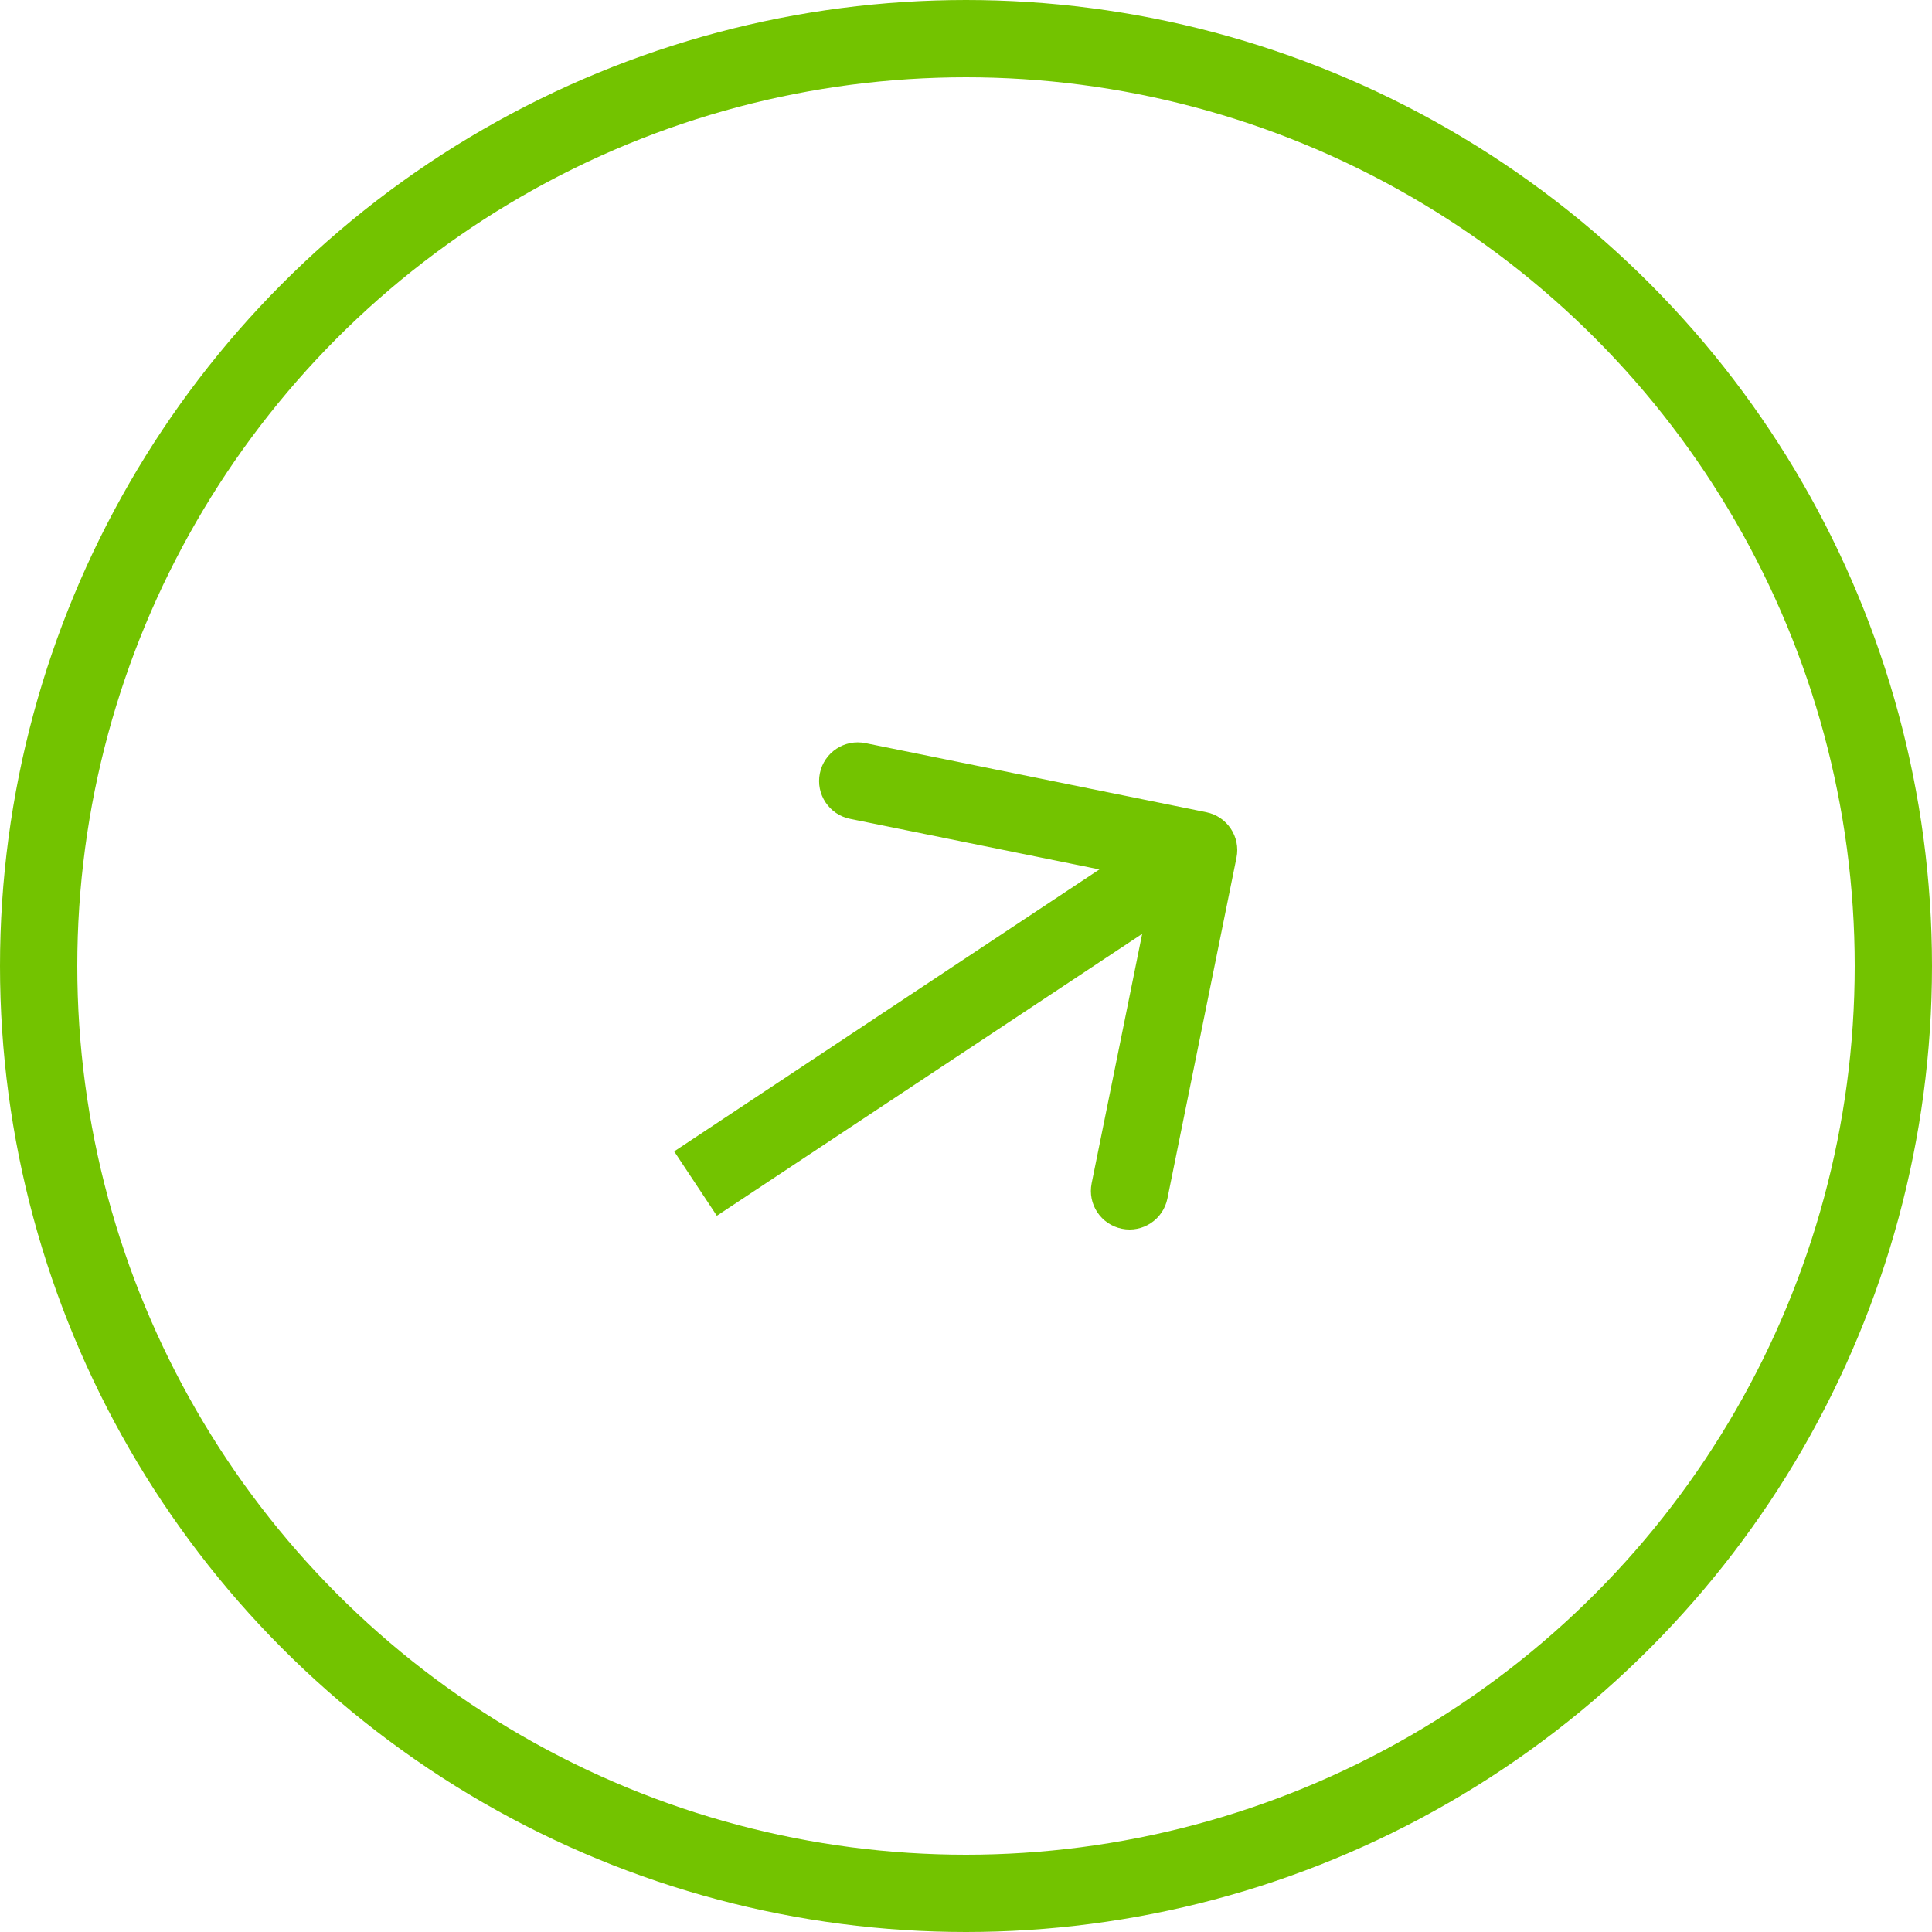
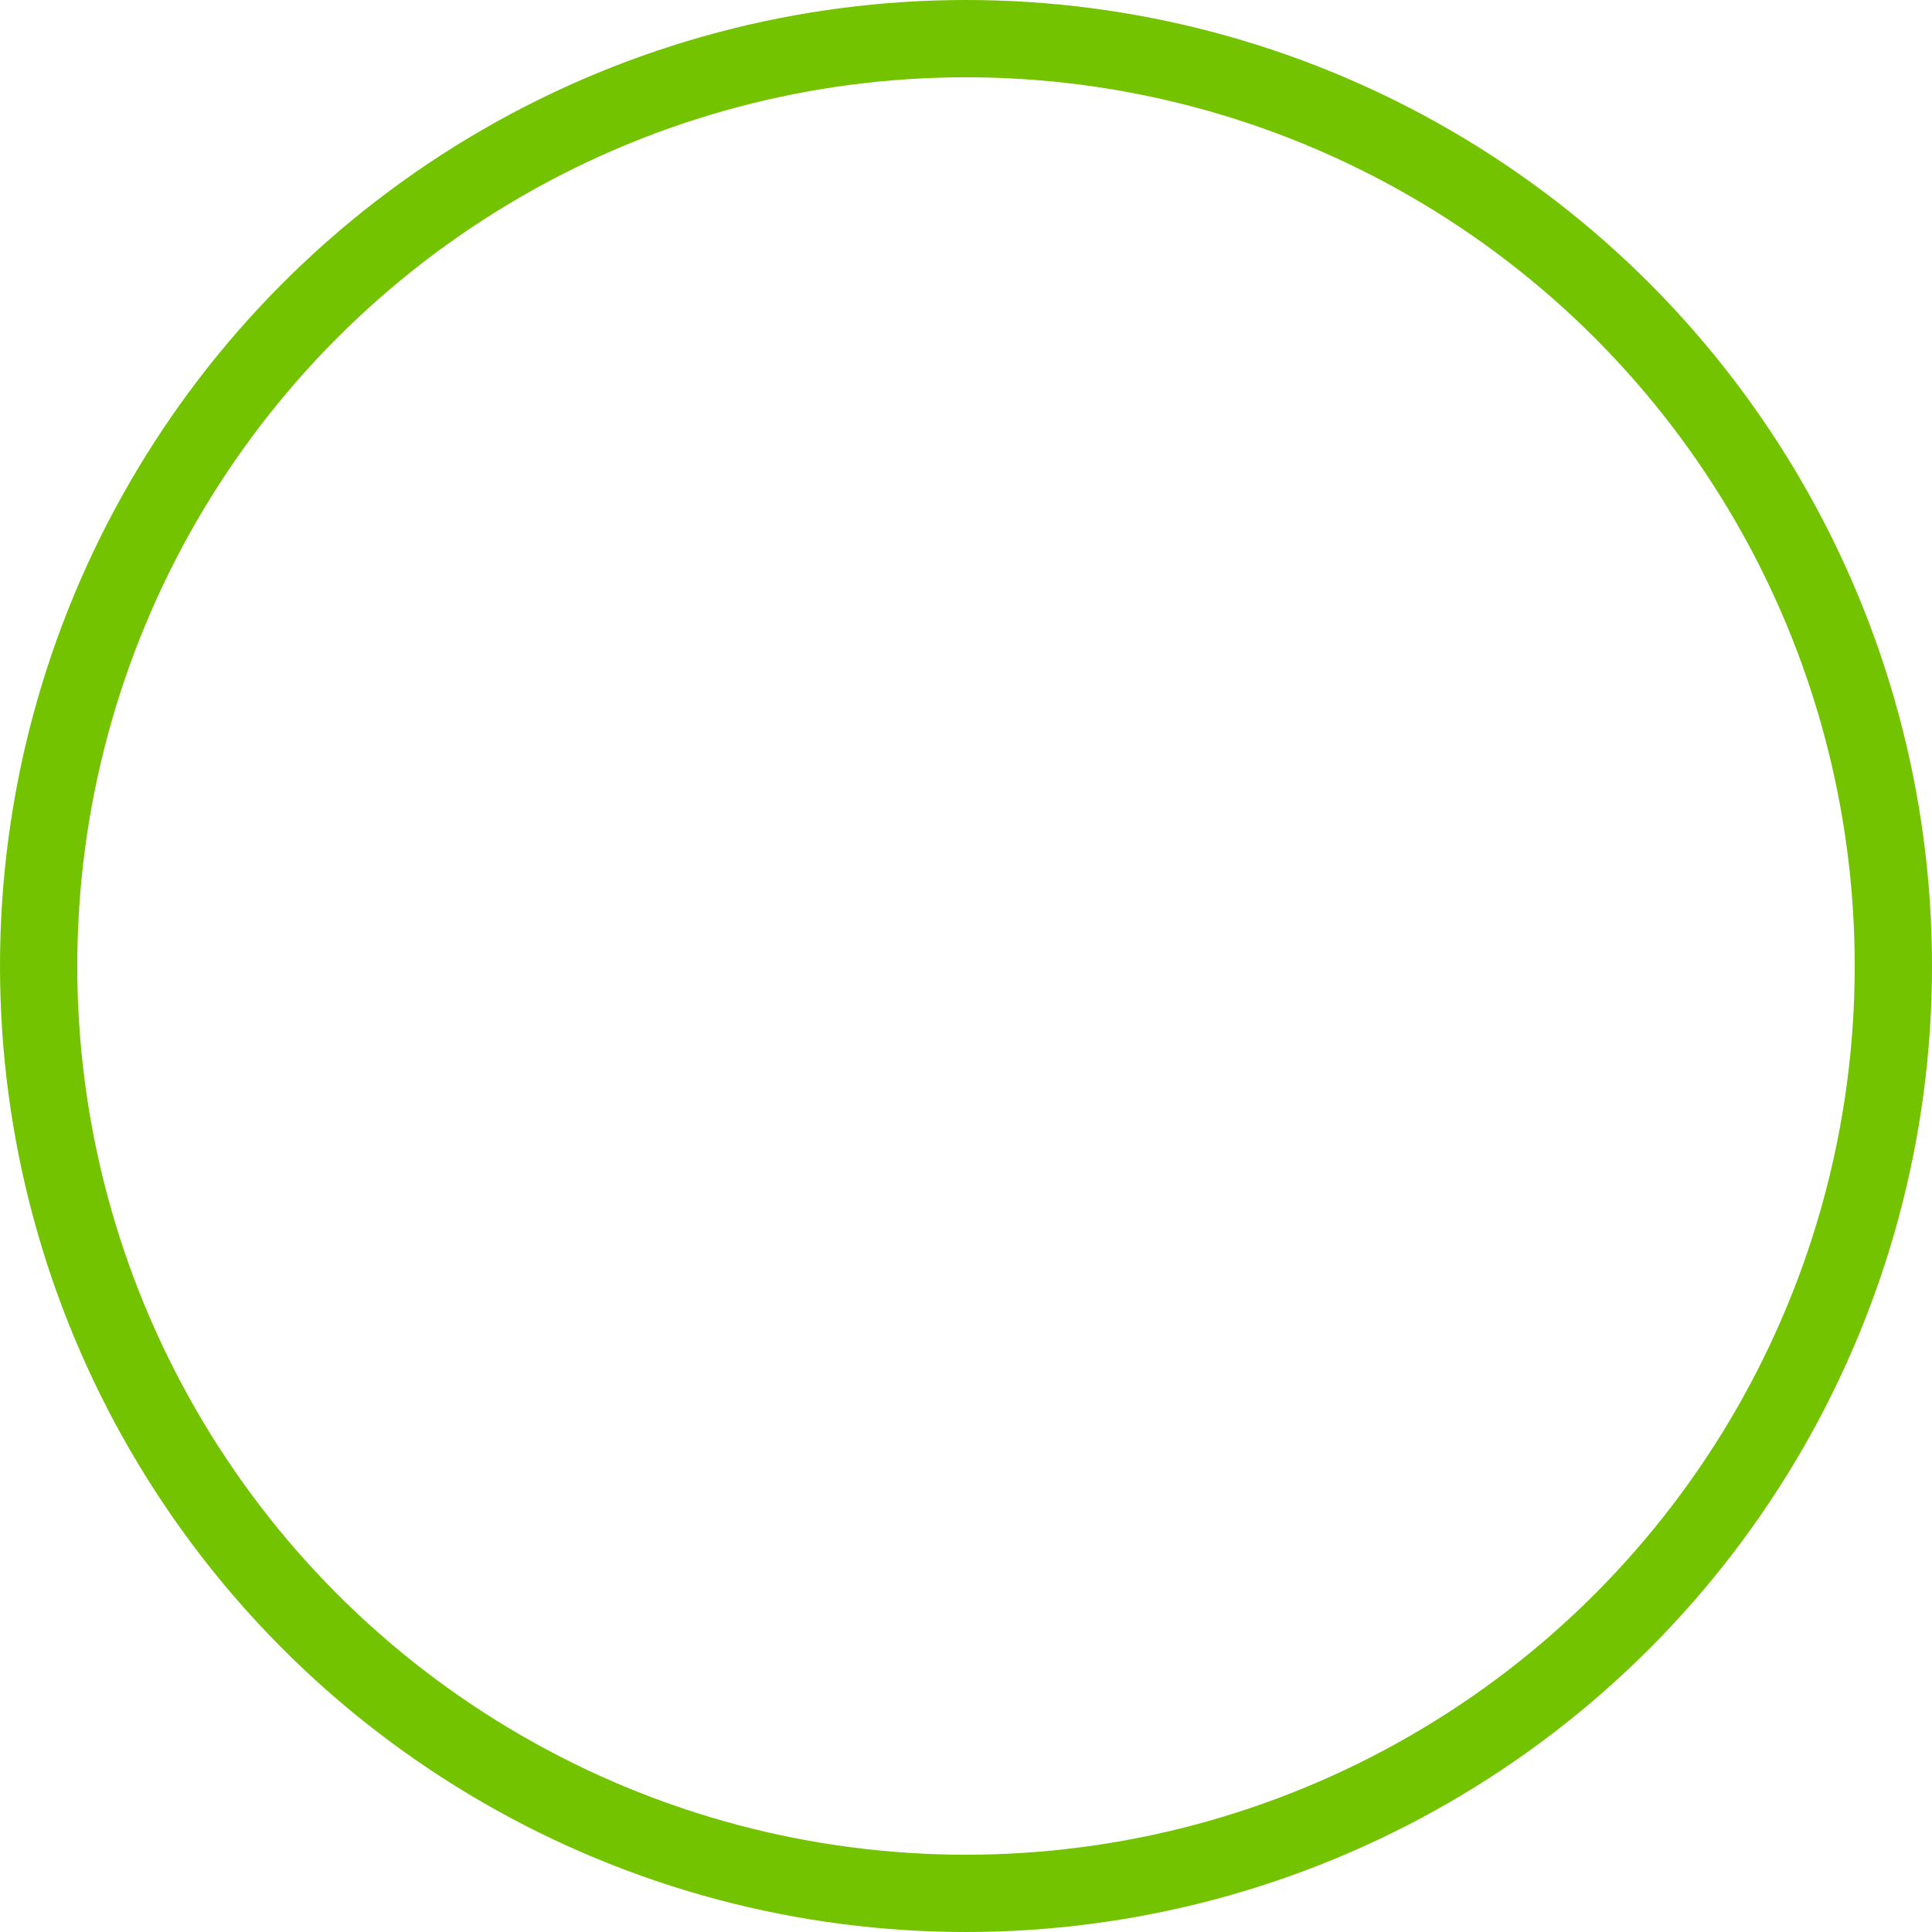
<svg xmlns="http://www.w3.org/2000/svg" width="25" height="25" viewBox="0 0 25 25" fill="none">
-   <path d="M16 11.099C16.055 10.829 15.88 10.565 15.609 10.51L11.199 9.616C10.928 9.561 10.664 9.736 10.609 10.007C10.554 10.277 10.729 10.541 11 10.596L14.92 11.391L14.126 15.311C14.071 15.582 14.246 15.845 14.517 15.9C14.787 15.955 15.051 15.78 15.106 15.51L16 11.099ZM9.276 15.732L15.786 11.417L15.233 10.583L8.724 14.899L9.276 15.732Z" fill="#73C300" />
  <circle cx="12.5" cy="12.5" r="12" stroke="#73C300" />
</svg>